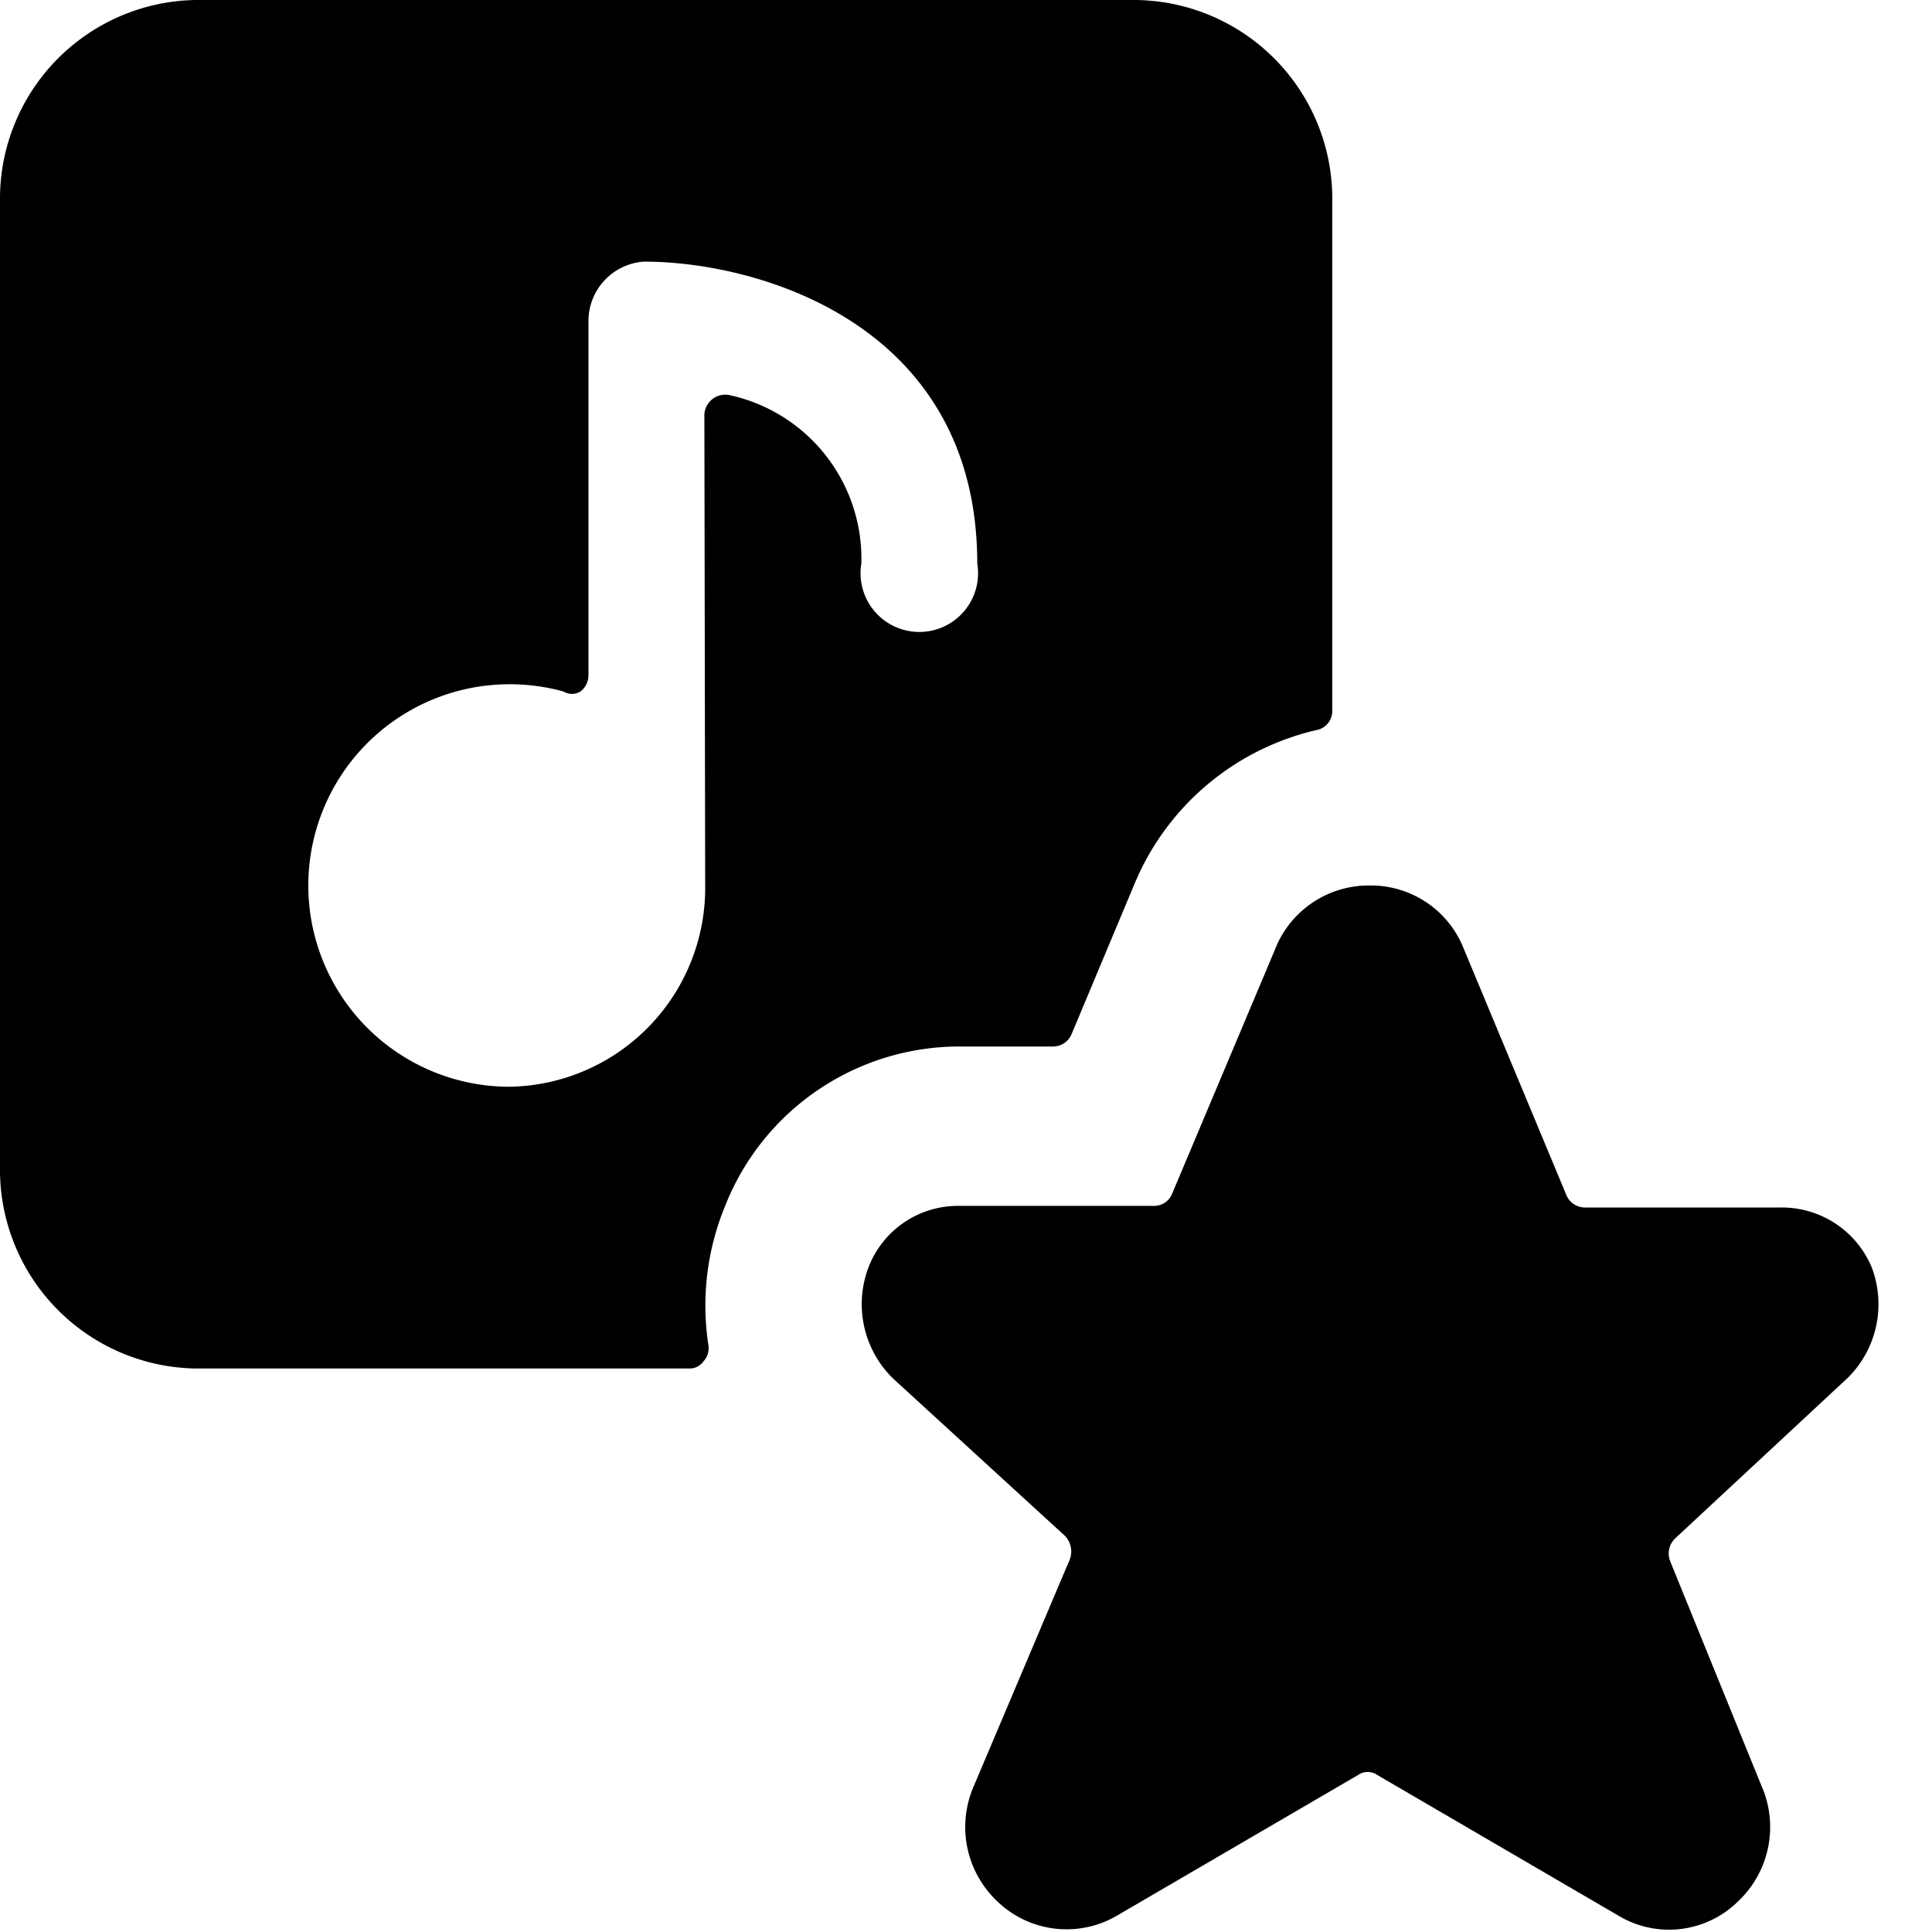
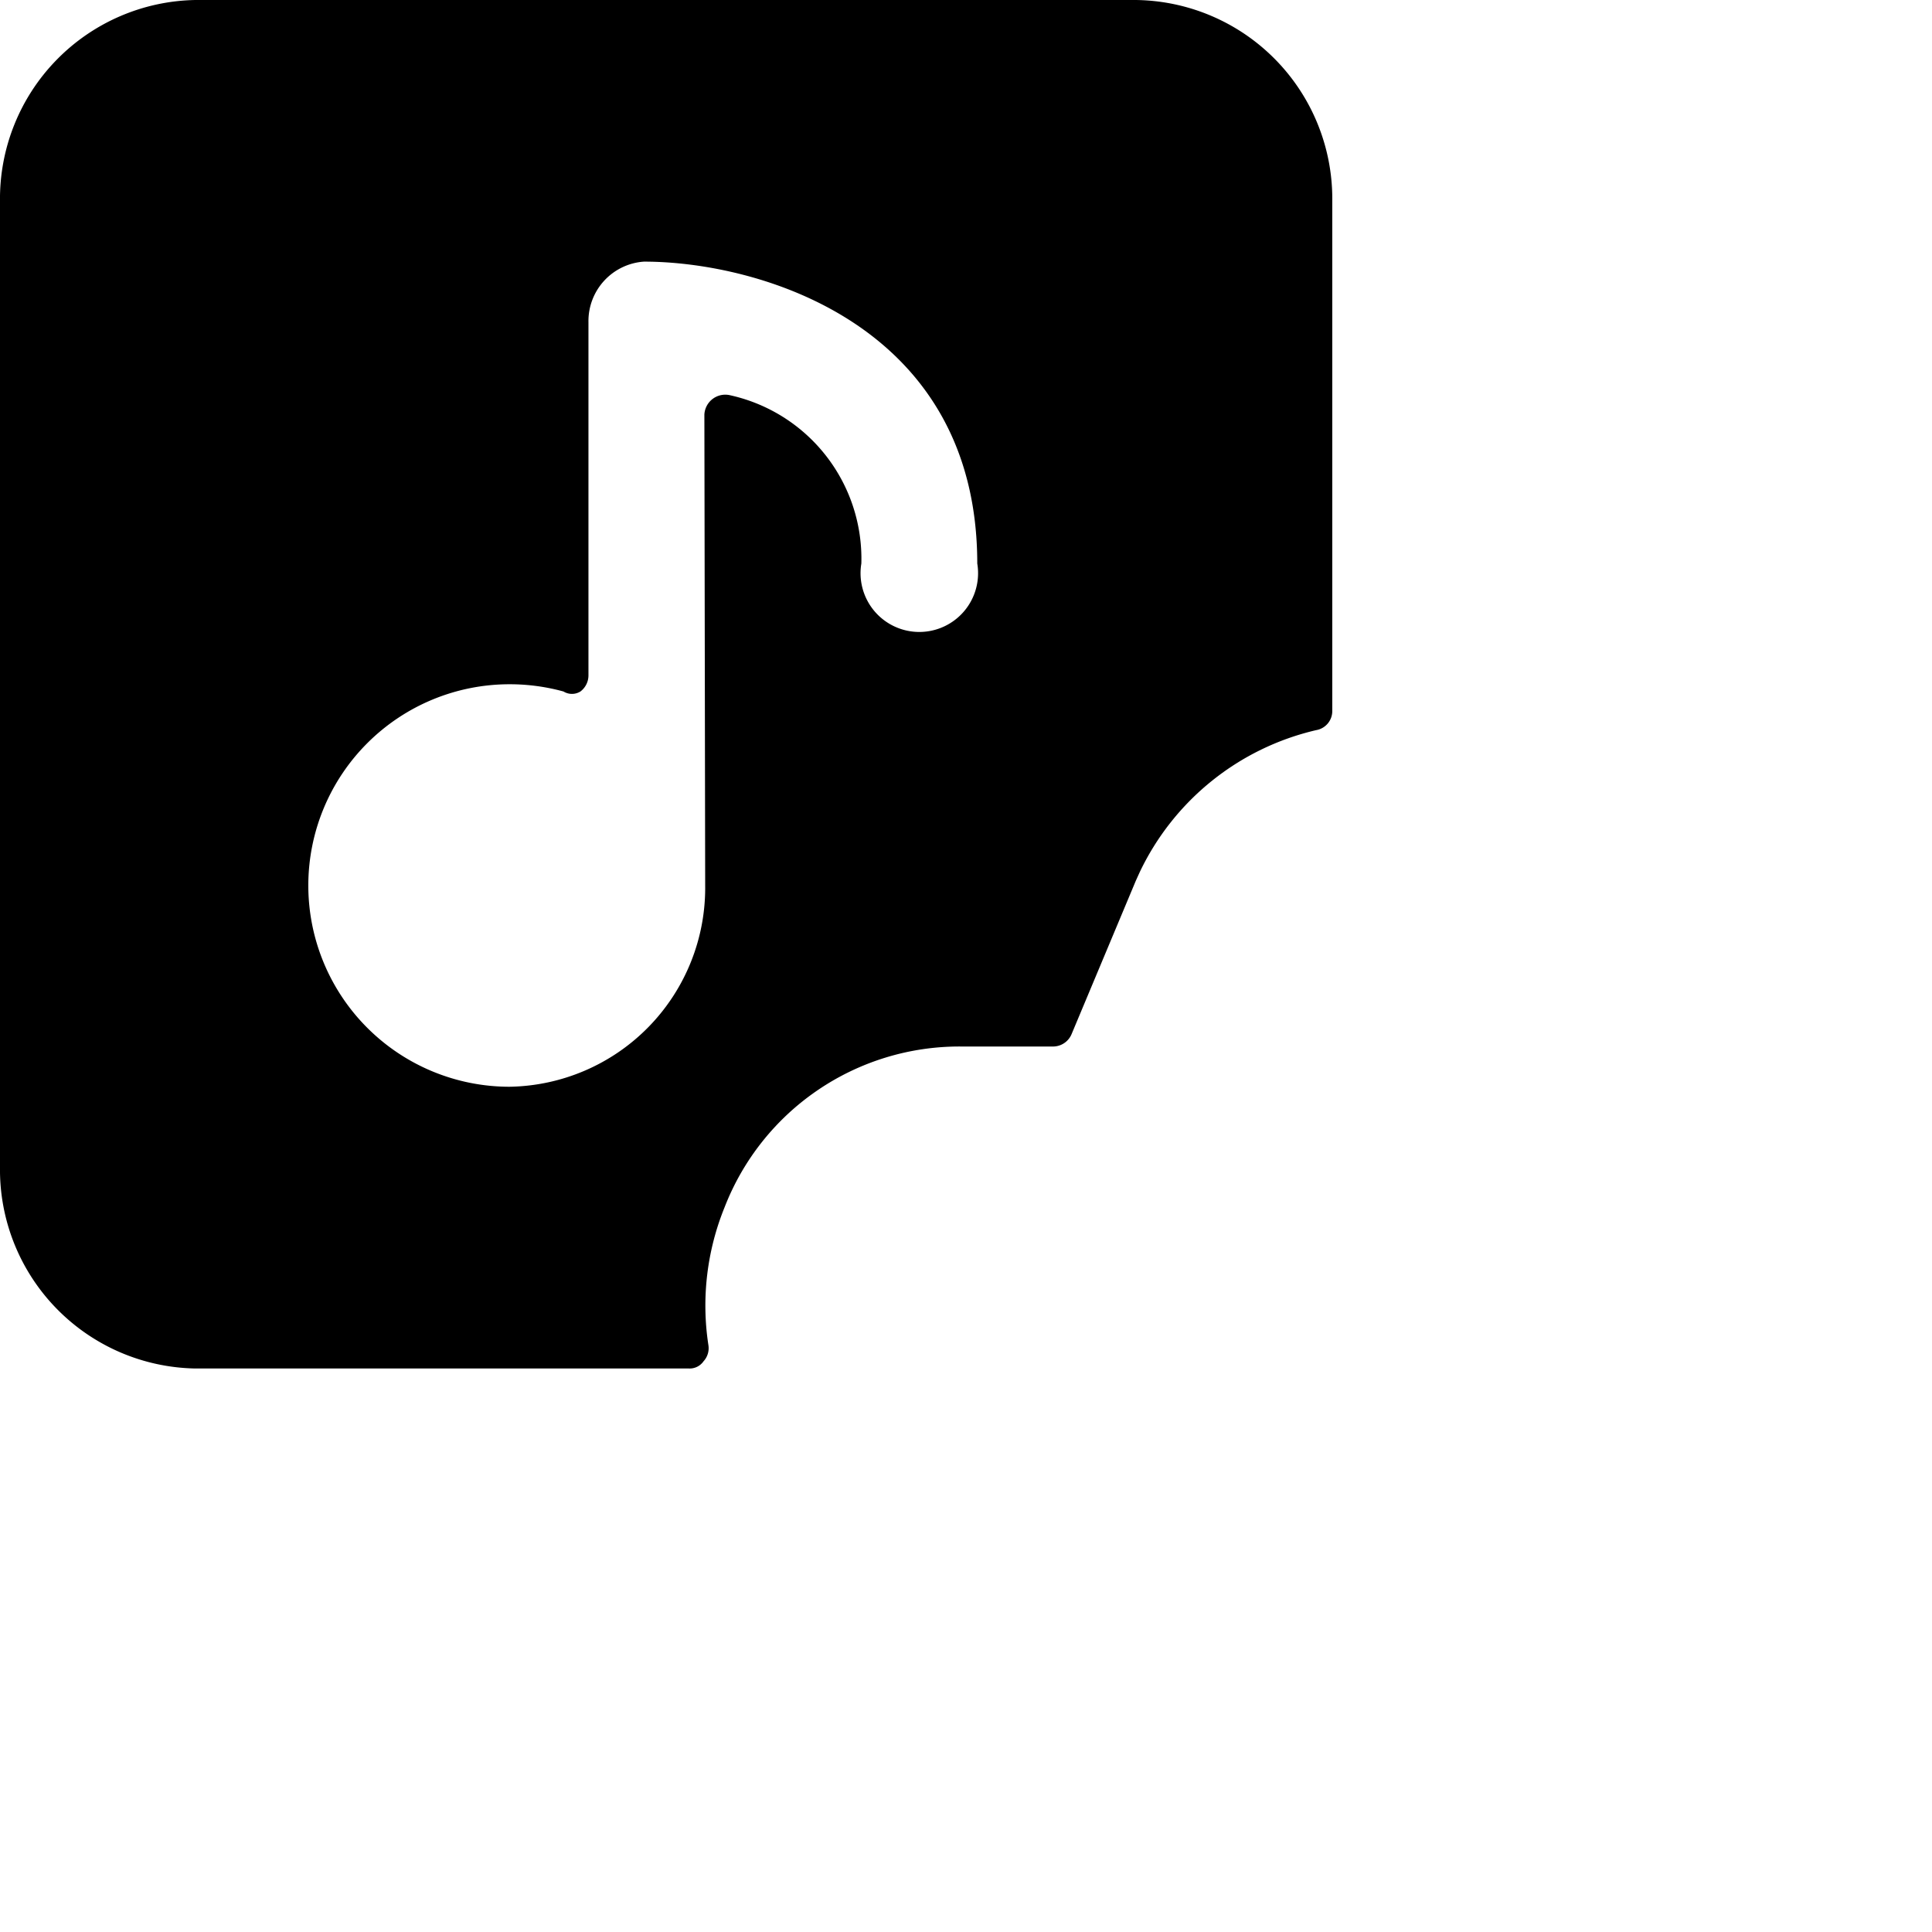
<svg xmlns="http://www.w3.org/2000/svg" viewBox="0 0 24 24">
  <g>
    <path d="M9 15a3.13 3.13 0 0 1 2.93 -2h1.16a0.25 0.25 0 0 0 0.22 -0.15l0.8 -1.91 0.05 -0.11a3.24 3.24 0 0 1 2.19 -1.76 0.24 0.24 0 0 0 0.2 -0.24V2.5A2.47 2.47 0 0 0 14.1 0H2.43A2.47 2.47 0 0 0 0 2.5v12A2.47 2.47 0 0 0 2.43 17h6.13a0.21 0.21 0 0 0 0.18 -0.09 0.24 0.24 0 0 0 0.06 -0.2A3.24 3.24 0 0 1 9 15Zm-0.24 -4a2.47 2.47 0 0 1 -2.43 2.5 2.5 2.5 0 0 1 0 -5 2.52 2.52 0 0 1 0.67 0.09 0.2 0.2 0 0 0 0.21 0 0.25 0.25 0 0 0 0.1 -0.2V4A0.74 0.74 0 0 1 8 3.25c1.43 0 4.14 0.78 4.14 3.75a0.73 0.73 0 1 1 -1.44 0 2.08 2.08 0 0 0 -1.63 -2.09 0.26 0.26 0 0 0 -0.32 0.24Z" fill="#000000" stroke-width="1" />
-     <path d="M22.12 15h-2.43a0.25 0.25 0 0 1 -0.23 -0.15l-1.3 -3.12A1.24 1.24 0 0 0 17 11a1.25 1.25 0 0 0 -1.13 0.72l-1.31 3.11a0.24 0.24 0 0 1 -0.22 0.15h-2.42a1.19 1.19 0 0 0 -1.13 0.76 1.29 1.29 0 0 0 0.31 1.39l2.13 1.95a0.28 0.28 0 0 1 0.06 0.29l-1.19 2.81a1.27 1.27 0 0 0 0.3 1.45 1.24 1.24 0 0 0 1.47 0.17l3 -1.75a0.21 0.21 0 0 1 0.24 0l3 1.75a1.22 1.22 0 0 0 1.47 -0.17 1.27 1.27 0 0 0 0.3 -1.45l-1.13 -2.78a0.26 0.26 0 0 1 0.06 -0.29l2.15 -2a1.29 1.29 0 0 0 0.29 -1.37 1.21 1.21 0 0 0 -1.13 -0.74Z" fill="#000000" stroke-width="1" />
  </g>
</svg>